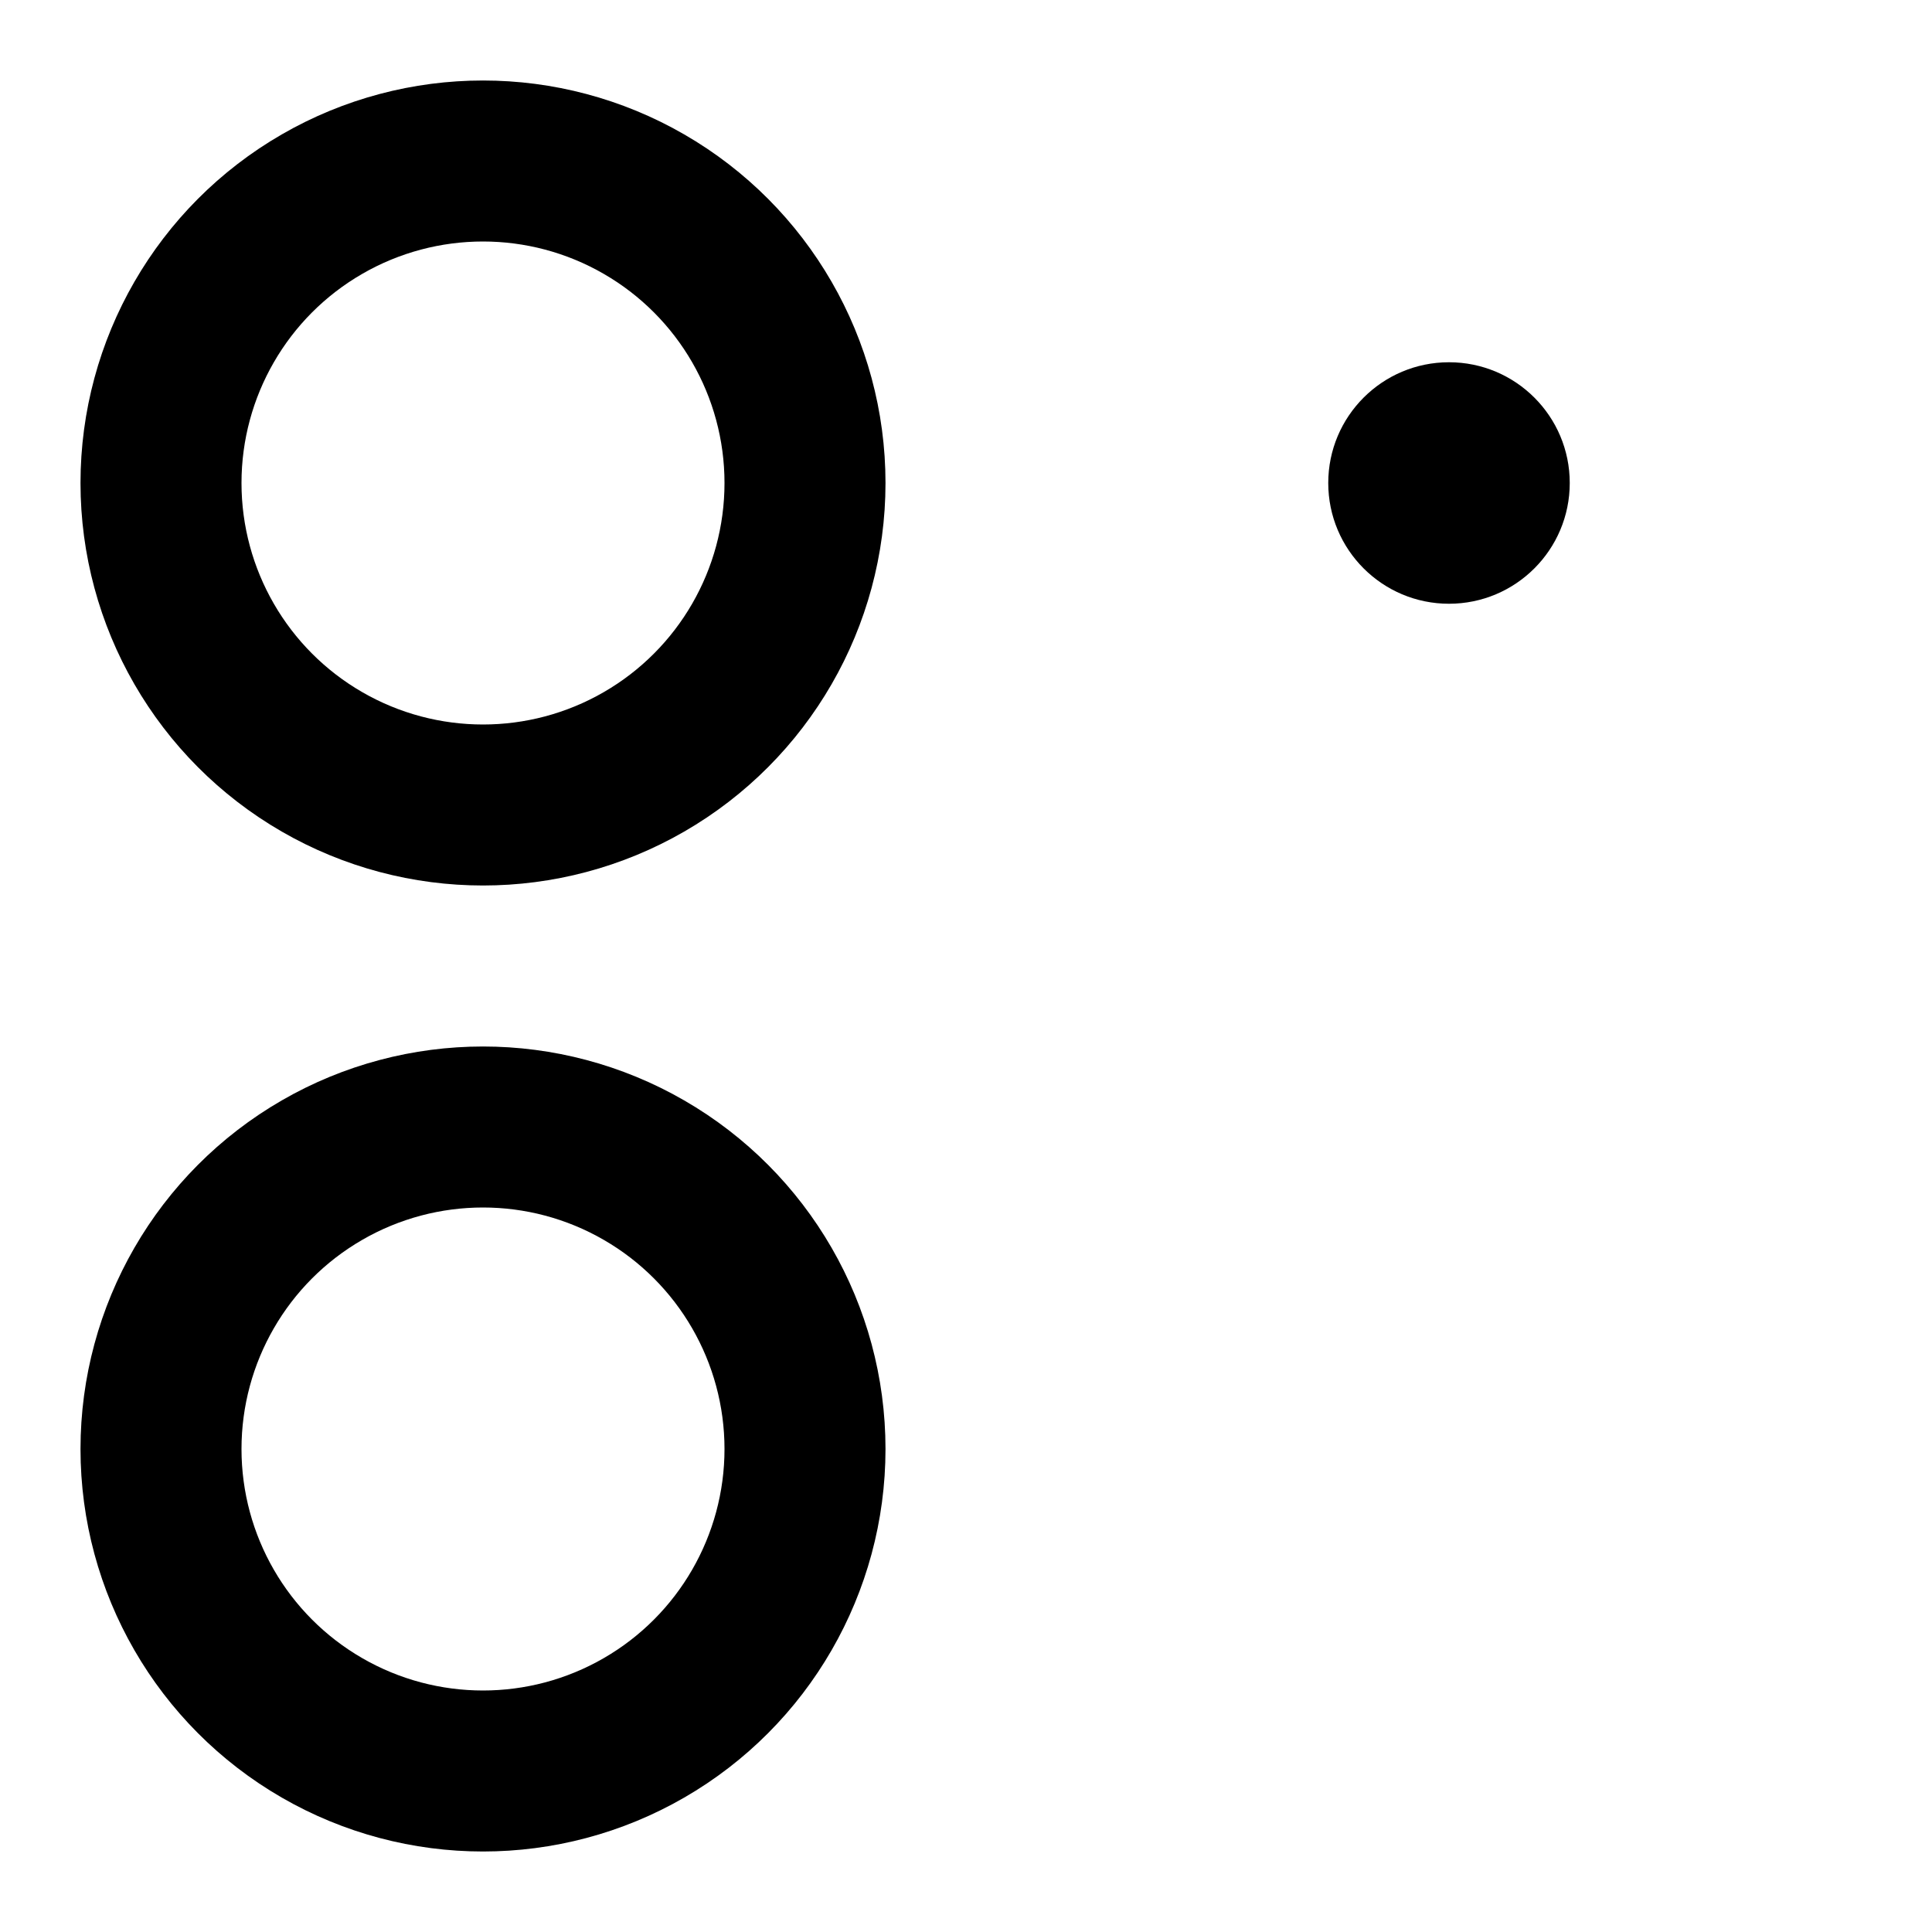
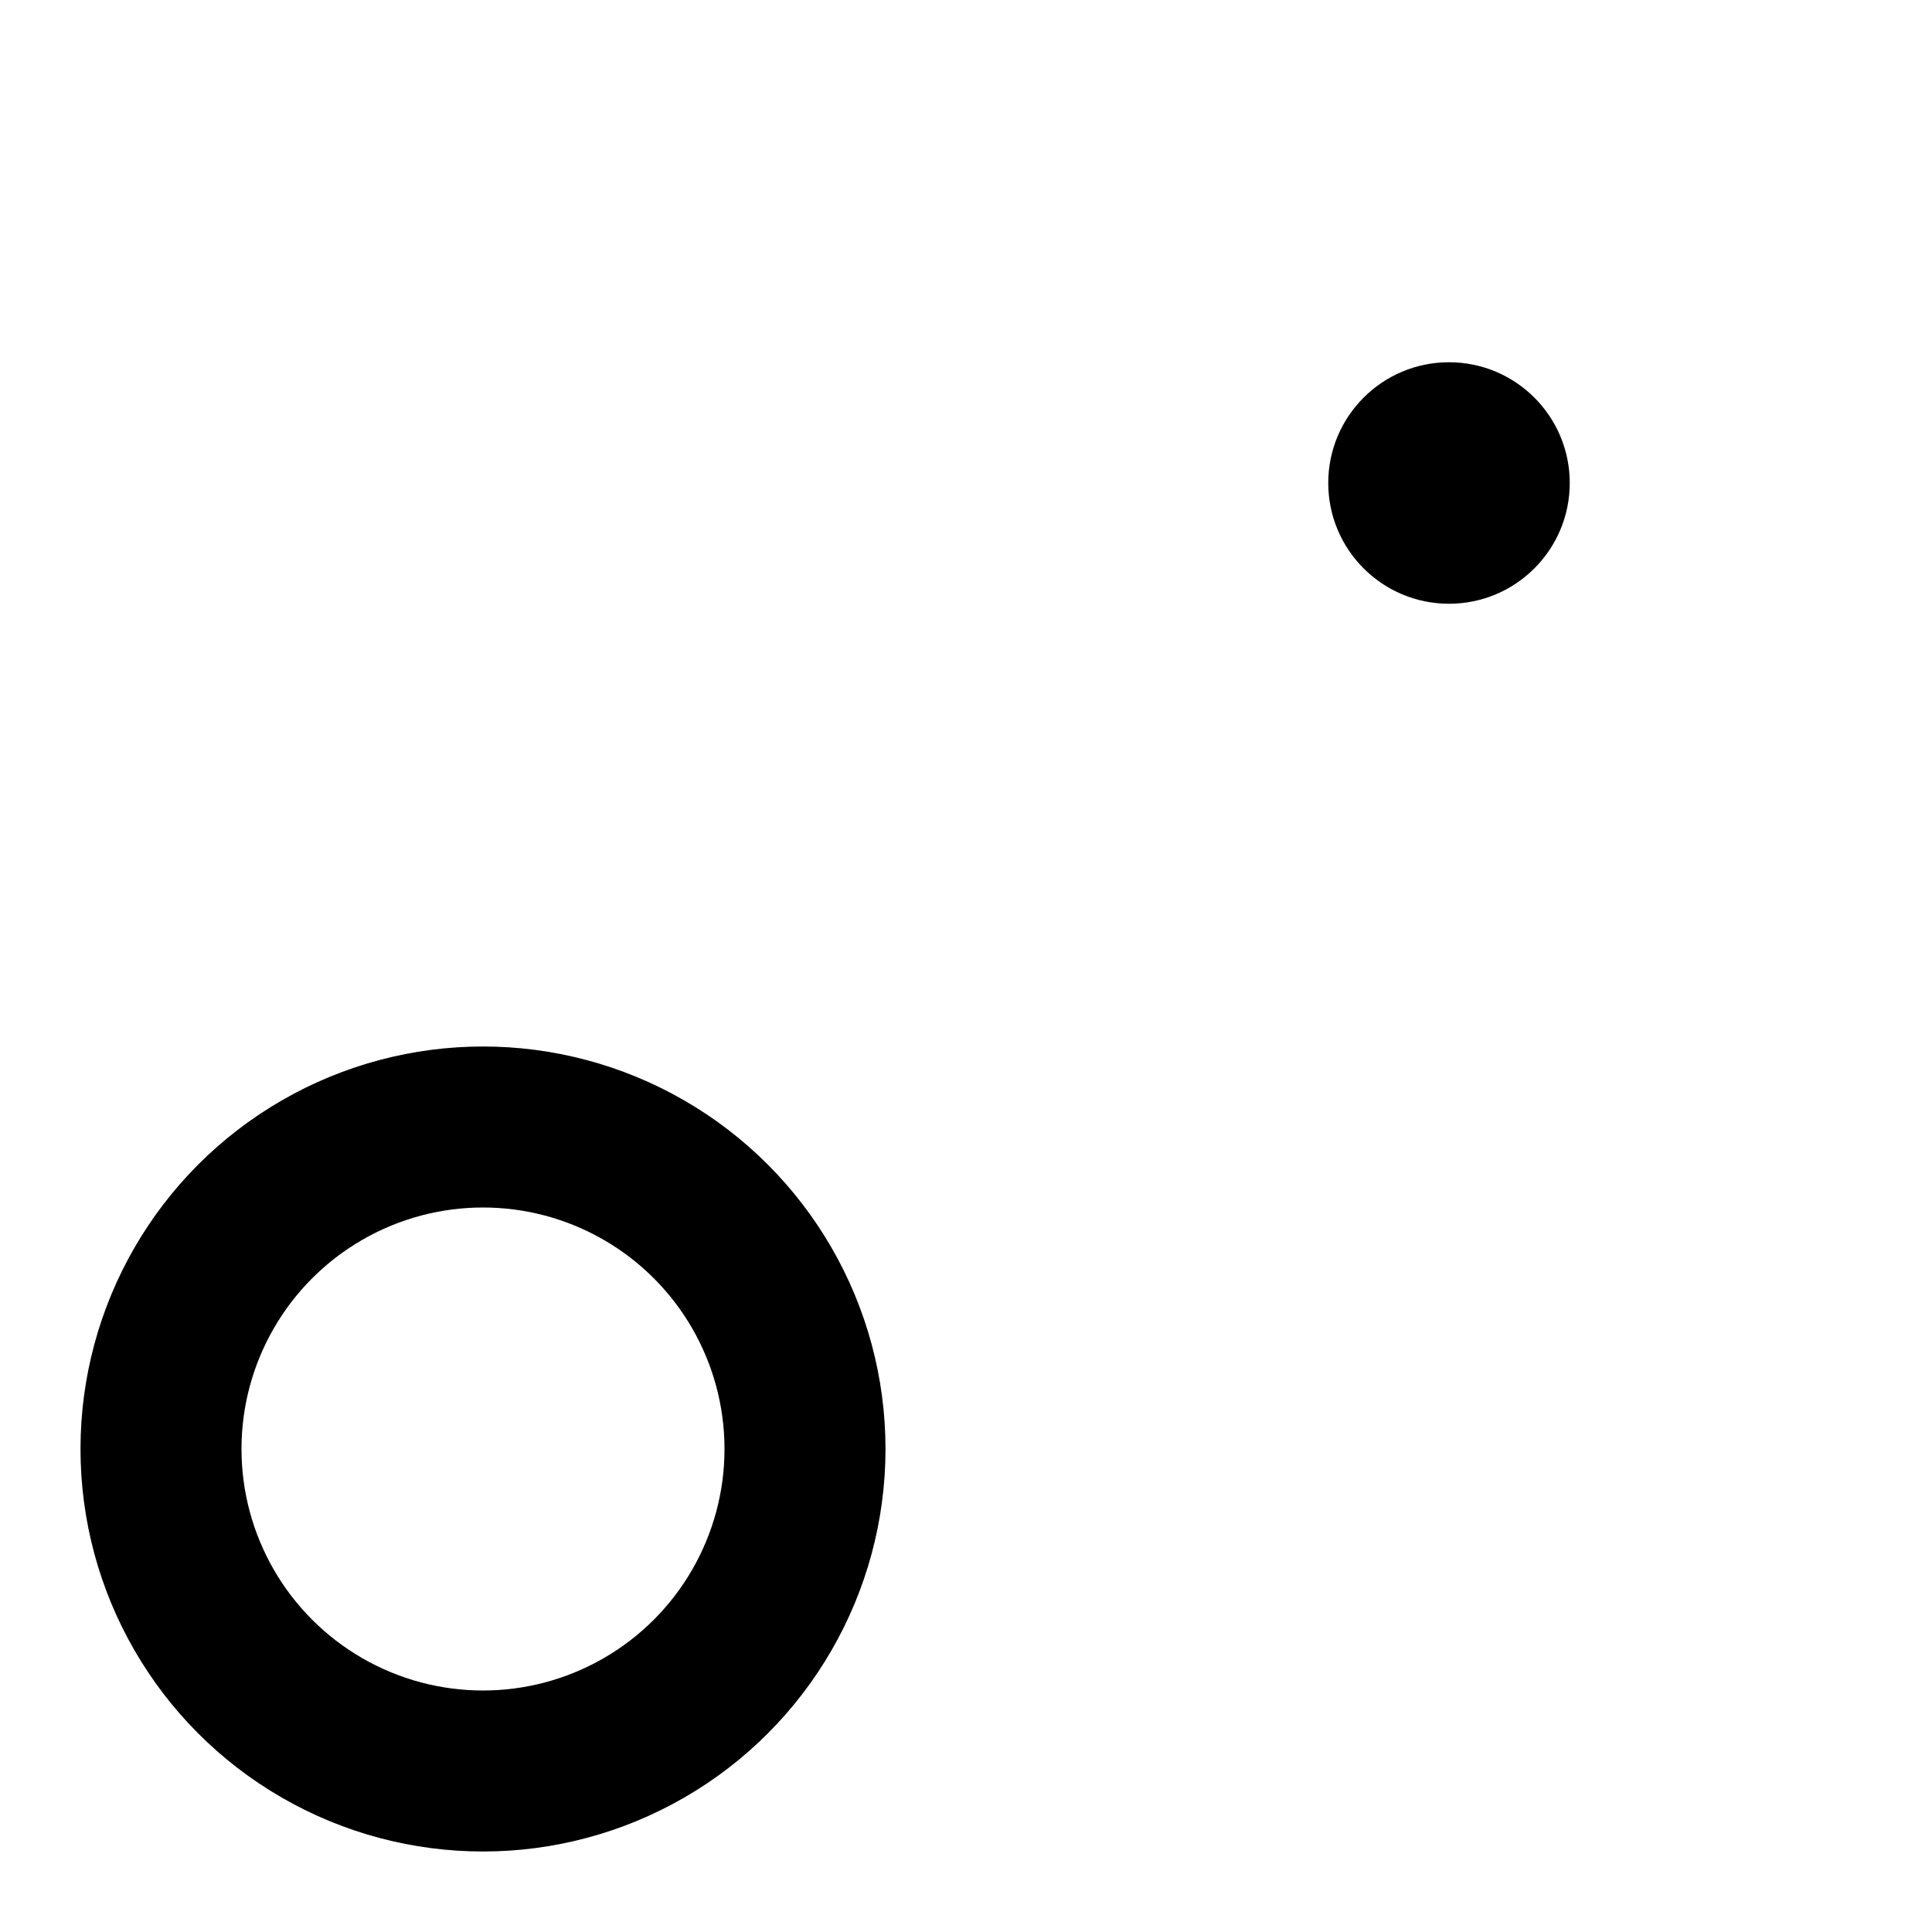
<svg xmlns="http://www.w3.org/2000/svg" height="480" width="480">
-   <circle cx="120" cy="120" r="80" fill="none" stroke="black" stroke-width="40" />
  <circle cx="120" cy="360" r="80" fill="none" stroke="black" stroke-width="40" />
  <circle cx="360" cy="120" r="30" fill="black" />
</svg>